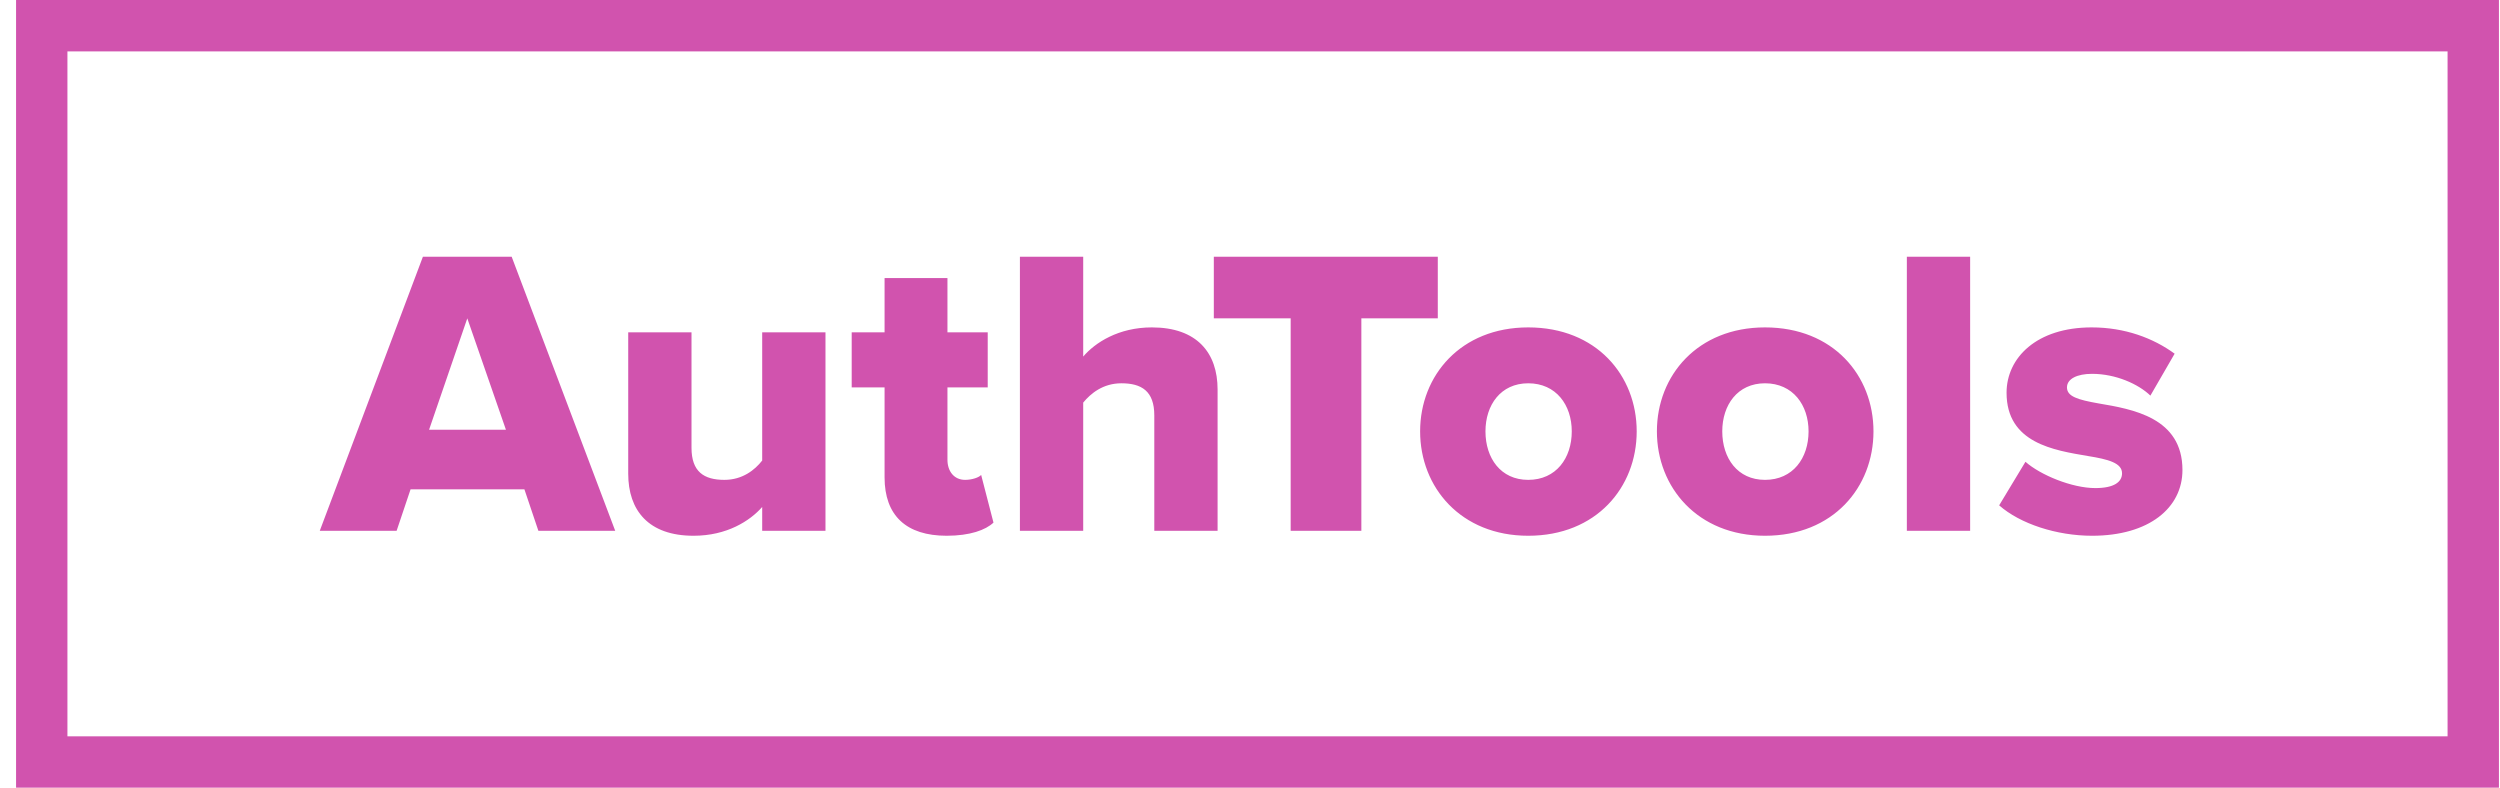
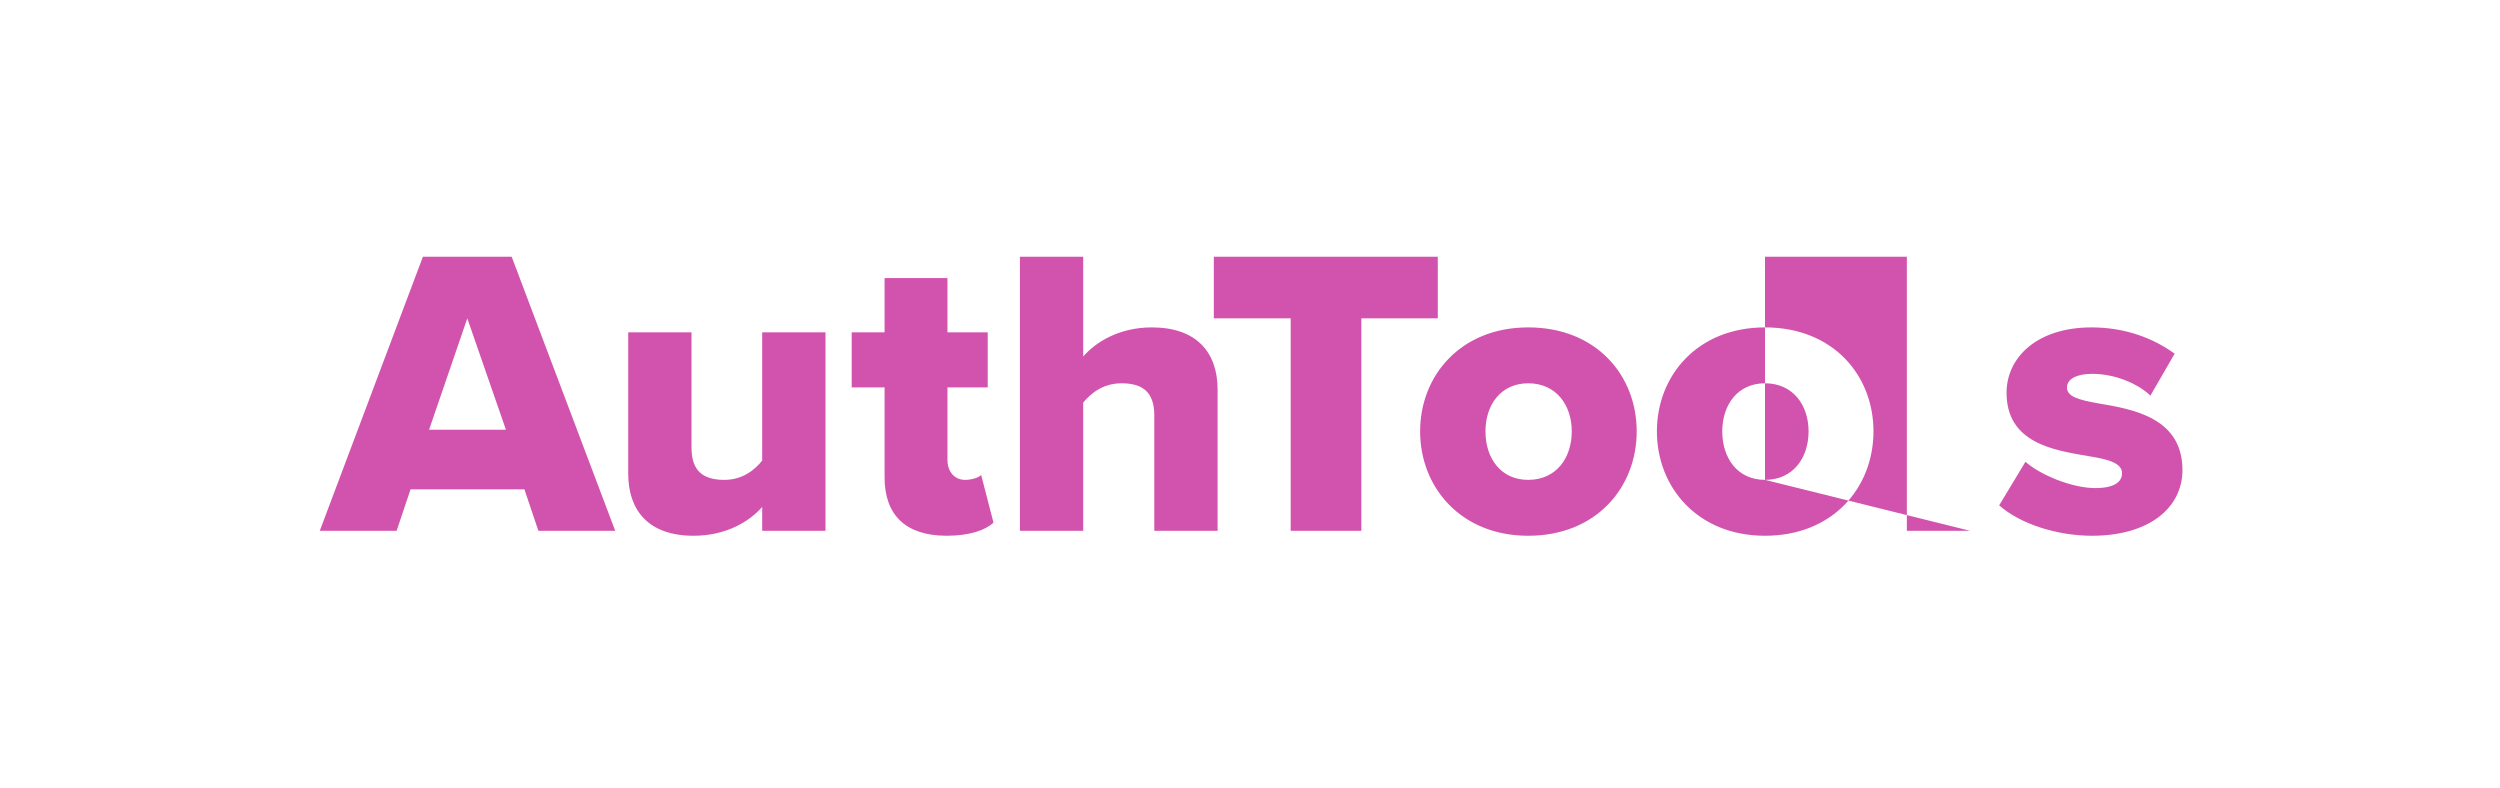
<svg xmlns="http://www.w3.org/2000/svg" width="146" height="46" viewBox="0 0 146 46" fill="none">
-   <rect x="2.438" y="1.5" width="142" height="43" stroke="#D153AE" stroke-width="3" />
-   <path d="M35.929 31L29.881 14.992H24.698L18.674 31H23.162L23.977 28.576H30.625L31.442 31H35.929ZM29.546 25.096H25.058L27.29 18.592L29.546 25.096ZM48.208 31V19.408H44.512V26.896C44.08 27.448 43.36 28.024 42.304 28.024C41.104 28.024 40.384 27.544 40.384 26.152V19.408H36.688V27.664C36.688 29.8 37.864 31.288 40.504 31.288C42.448 31.288 43.792 30.424 44.512 29.608V31H48.208ZM55.283 31.288C56.651 31.288 57.563 30.952 58.019 30.52L57.299 27.736C57.179 27.88 56.771 28.024 56.363 28.024C55.715 28.024 55.331 27.52 55.331 26.848V22.624H57.683V19.408H55.331V16.24H51.659V19.408H49.739V22.624H51.659V27.88C51.659 30.112 52.931 31.288 55.283 31.288ZM71.107 31V22.744C71.107 20.608 69.907 19.12 67.267 19.12C65.323 19.12 63.955 20.008 63.259 20.824V14.992H59.563V31H63.259V23.512C63.691 22.984 64.411 22.384 65.491 22.384C66.667 22.384 67.411 22.84 67.411 24.256V31H71.107ZM79.503 31V18.592H83.967V14.992H70.887V18.592H75.375V31H79.503ZM89.247 31.288C93.231 31.288 95.583 28.456 95.583 25.192C95.583 21.928 93.231 19.12 89.247 19.12C85.311 19.12 82.935 21.928 82.935 25.192C82.935 28.456 85.311 31.288 89.247 31.288ZM89.247 28.024C87.639 28.024 86.751 26.752 86.751 25.192C86.751 23.656 87.639 22.384 89.247 22.384C90.879 22.384 91.791 23.656 91.791 25.192C91.791 26.752 90.879 28.024 89.247 28.024ZM103.076 31.288C107.06 31.288 109.411 28.456 109.411 25.192C109.411 21.928 107.06 19.12 103.076 19.12C99.139 19.12 96.763 21.928 96.763 25.192C96.763 28.456 99.139 31.288 103.076 31.288ZM103.076 28.024C101.468 28.024 100.58 26.752 100.58 25.192C100.58 23.656 101.468 22.384 103.076 22.384C104.708 22.384 105.62 23.656 105.62 25.192C105.62 26.752 104.708 28.024 103.076 28.024ZM115.056 31V14.992H111.36V31H115.056ZM116.751 29.512C117.975 30.592 120.111 31.288 122.175 31.288C125.511 31.288 127.455 29.656 127.455 27.448C127.455 24.376 124.527 23.896 122.559 23.56C121.335 23.344 120.711 23.152 120.711 22.624C120.711 22.12 121.311 21.832 122.175 21.832C123.567 21.832 124.887 22.432 125.583 23.104L126.999 20.656C125.751 19.744 124.095 19.12 122.151 19.12C118.935 19.12 117.183 20.896 117.183 22.936C117.183 25.888 119.967 26.296 121.935 26.632C123.135 26.824 123.927 27.04 123.927 27.64C123.927 28.144 123.471 28.504 122.367 28.504C120.999 28.504 119.151 27.736 118.287 26.968L116.751 29.512Z" fill="#D153AE" />
+   <path d="M35.929 31L29.881 14.992H24.698L18.674 31H23.162L23.977 28.576H30.625L31.442 31H35.929ZM29.546 25.096H25.058L27.29 18.592L29.546 25.096ZM48.208 31V19.408H44.512V26.896C44.08 27.448 43.36 28.024 42.304 28.024C41.104 28.024 40.384 27.544 40.384 26.152V19.408H36.688V27.664C36.688 29.8 37.864 31.288 40.504 31.288C42.448 31.288 43.792 30.424 44.512 29.608V31H48.208ZM55.283 31.288C56.651 31.288 57.563 30.952 58.019 30.52L57.299 27.736C57.179 27.88 56.771 28.024 56.363 28.024C55.715 28.024 55.331 27.52 55.331 26.848V22.624H57.683V19.408H55.331V16.24H51.659V19.408H49.739V22.624H51.659V27.88C51.659 30.112 52.931 31.288 55.283 31.288ZM71.107 31V22.744C71.107 20.608 69.907 19.12 67.267 19.12C65.323 19.12 63.955 20.008 63.259 20.824V14.992H59.563V31H63.259V23.512C63.691 22.984 64.411 22.384 65.491 22.384C66.667 22.384 67.411 22.84 67.411 24.256V31H71.107ZM79.503 31V18.592H83.967V14.992H70.887V18.592H75.375V31H79.503ZM89.247 31.288C93.231 31.288 95.583 28.456 95.583 25.192C95.583 21.928 93.231 19.12 89.247 19.12C85.311 19.12 82.935 21.928 82.935 25.192C82.935 28.456 85.311 31.288 89.247 31.288ZM89.247 28.024C87.639 28.024 86.751 26.752 86.751 25.192C86.751 23.656 87.639 22.384 89.247 22.384C90.879 22.384 91.791 23.656 91.791 25.192C91.791 26.752 90.879 28.024 89.247 28.024ZM103.076 31.288C107.06 31.288 109.411 28.456 109.411 25.192C109.411 21.928 107.06 19.12 103.076 19.12C99.139 19.12 96.763 21.928 96.763 25.192C96.763 28.456 99.139 31.288 103.076 31.288ZM103.076 28.024C101.468 28.024 100.58 26.752 100.58 25.192C100.58 23.656 101.468 22.384 103.076 22.384C104.708 22.384 105.62 23.656 105.62 25.192C105.62 26.752 104.708 28.024 103.076 28.024ZV14.992H111.36V31H115.056ZM116.751 29.512C117.975 30.592 120.111 31.288 122.175 31.288C125.511 31.288 127.455 29.656 127.455 27.448C127.455 24.376 124.527 23.896 122.559 23.56C121.335 23.344 120.711 23.152 120.711 22.624C120.711 22.12 121.311 21.832 122.175 21.832C123.567 21.832 124.887 22.432 125.583 23.104L126.999 20.656C125.751 19.744 124.095 19.12 122.151 19.12C118.935 19.12 117.183 20.896 117.183 22.936C117.183 25.888 119.967 26.296 121.935 26.632C123.135 26.824 123.927 27.04 123.927 27.64C123.927 28.144 123.471 28.504 122.367 28.504C120.999 28.504 119.151 27.736 118.287 26.968L116.751 29.512Z" fill="#D153AE" />
</svg>